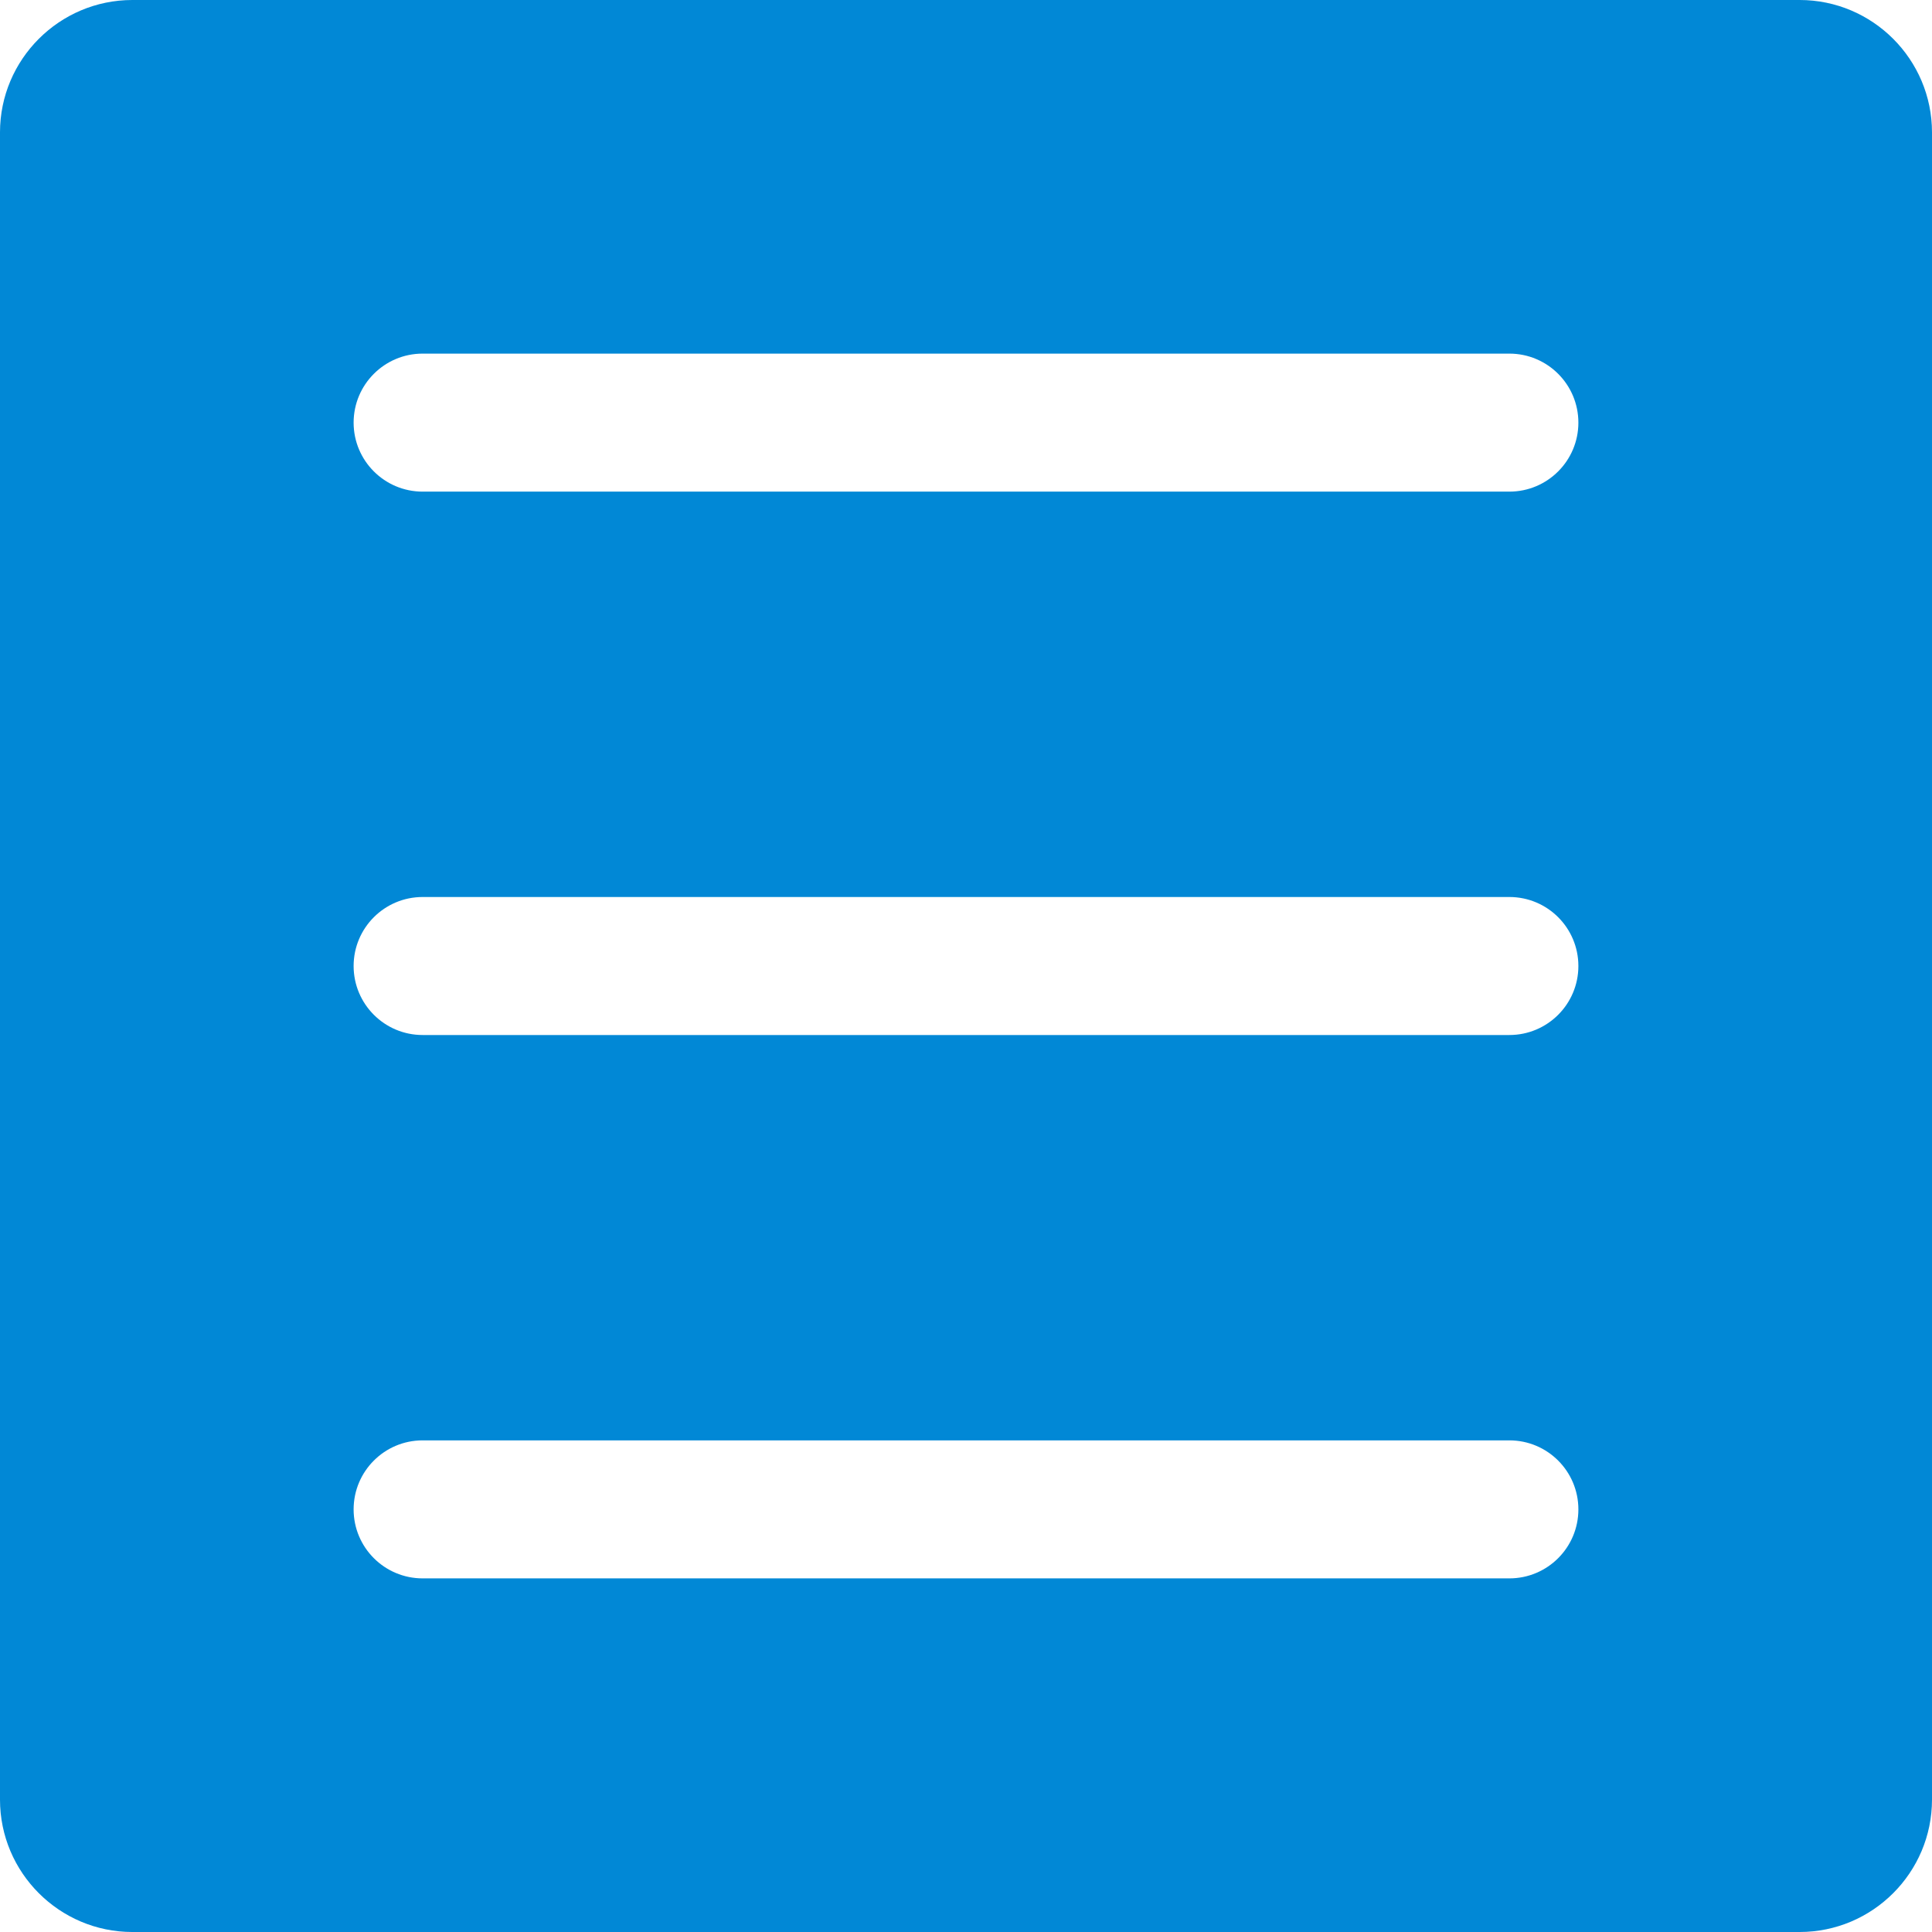
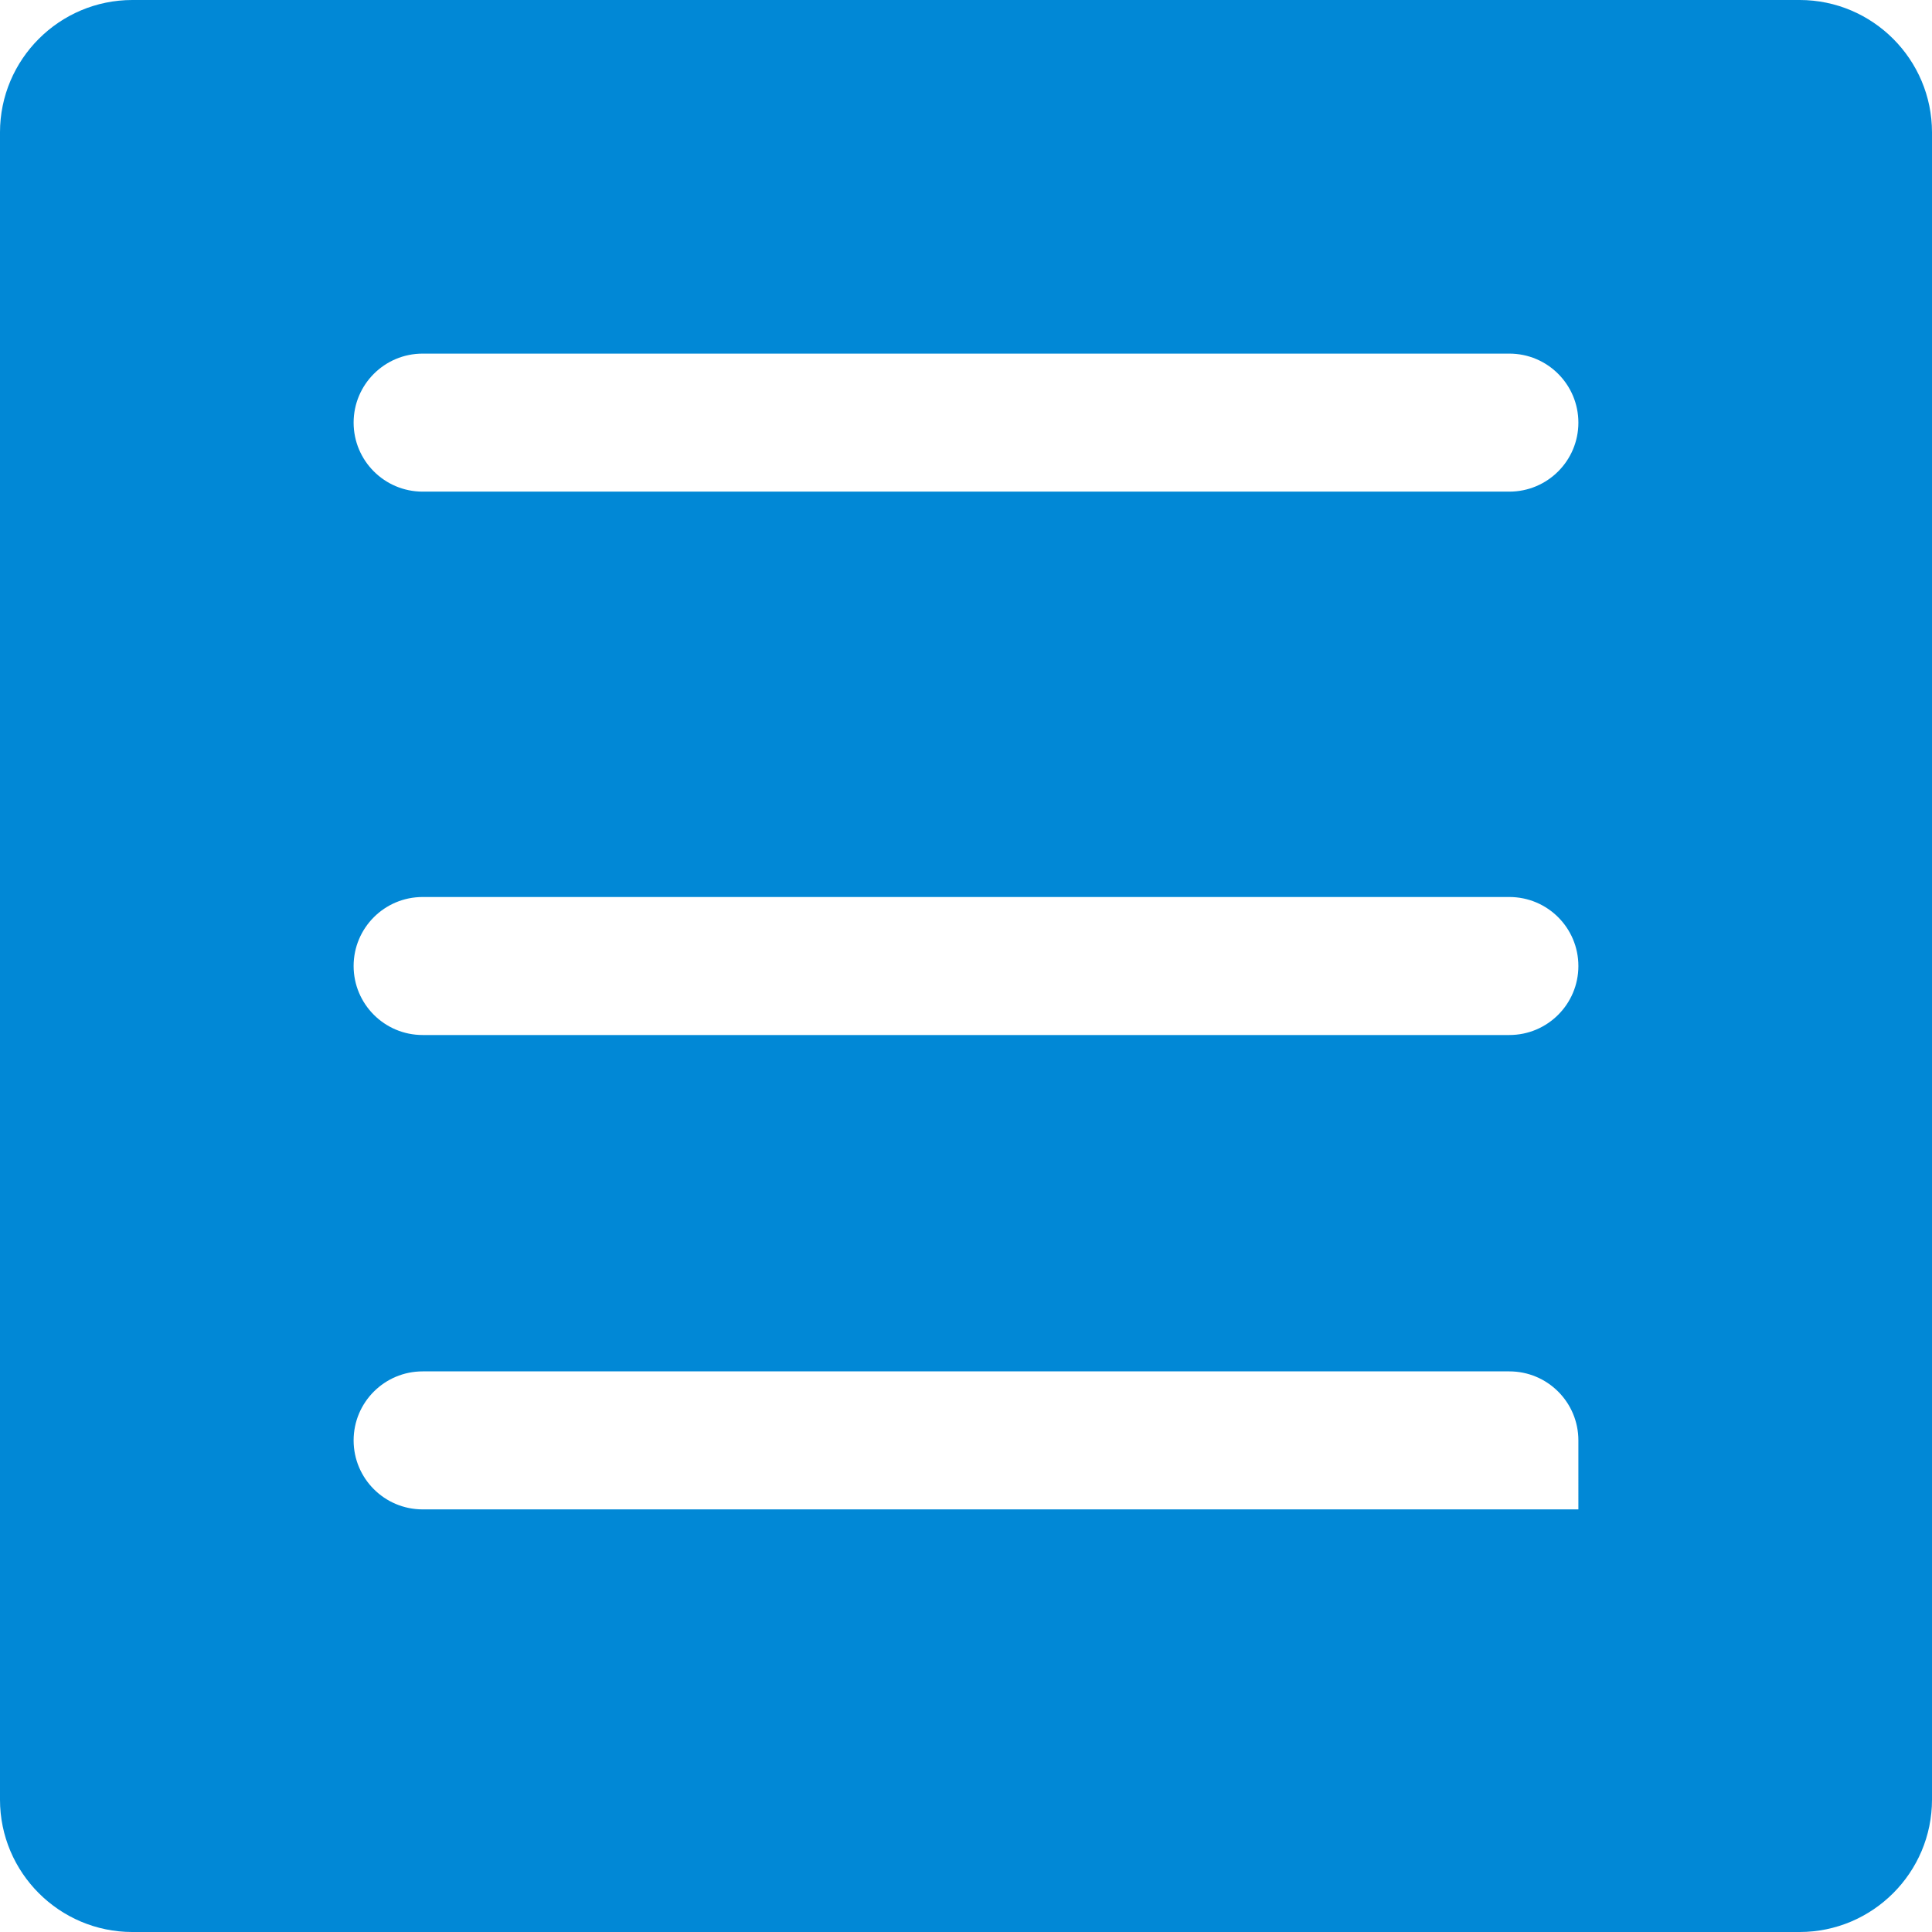
<svg xmlns="http://www.w3.org/2000/svg" width="512" height="512" x="0" y="0" viewBox="0 0 512 512" style="enable-background:new 0 0 512 512" xml:space="preserve" class="">
  <g>
-     <path fill-rule="evenodd" d="M35.089 512.001h441.822c19.351 0 35.089-15.739 35.089-35.09V35.089c0-19.351-15.739-35.09-35.089-35.09H35.089c-19.351 0-35.09 15.739-35.09 35.09v441.822c0 19.351 15.739 35.09 35.09 35.09zm383.198-399.999c0 10.093-8.185 18.283-18.289 18.283H111.997c-10.088 0-18.284-8.19-18.284-18.283 0-10.099 8.195-18.289 18.284-18.289h288.001c10.104.001 18.289 8.19 18.289 18.289zm0 143.998c0 10.099-8.185 18.289-18.289 18.289H111.997c-10.088 0-18.284-8.19-18.284-18.289s8.195-18.283 18.284-18.283h288.001c10.104 0 18.289 8.184 18.289 18.283zm0 144.003c0 10.099-8.185 18.283-18.289 18.283H111.997c-10.088 0-18.284-8.184-18.284-18.283 0-10.104 8.195-18.289 18.284-18.289h288.001c10.104 0 18.289 8.185 18.289 18.289z" clip-rule="evenodd" fill="#0188d6" data-original="#000000" class="" opacity="1" />
+     <path fill-rule="evenodd" d="M35.089 512.001h441.822c19.351 0 35.089-15.739 35.089-35.09V35.089c0-19.351-15.739-35.09-35.089-35.09H35.089c-19.351 0-35.09 15.739-35.09 35.09v441.822c0 19.351 15.739 35.09 35.09 35.09zm383.198-399.999c0 10.093-8.185 18.283-18.289 18.283H111.997c-10.088 0-18.284-8.19-18.284-18.283 0-10.099 8.195-18.289 18.284-18.289h288.001c10.104.001 18.289 8.19 18.289 18.289zm0 143.998c0 10.099-8.185 18.289-18.289 18.289H111.997c-10.088 0-18.284-8.19-18.284-18.289s8.195-18.283 18.284-18.283h288.001c10.104 0 18.289 8.184 18.289 18.283zm0 144.003H111.997c-10.088 0-18.284-8.184-18.284-18.283 0-10.104 8.195-18.289 18.284-18.289h288.001c10.104 0 18.289 8.185 18.289 18.289z" clip-rule="evenodd" fill="#0188d6" data-original="#000000" class="" opacity="1" />
  </g>
</svg>